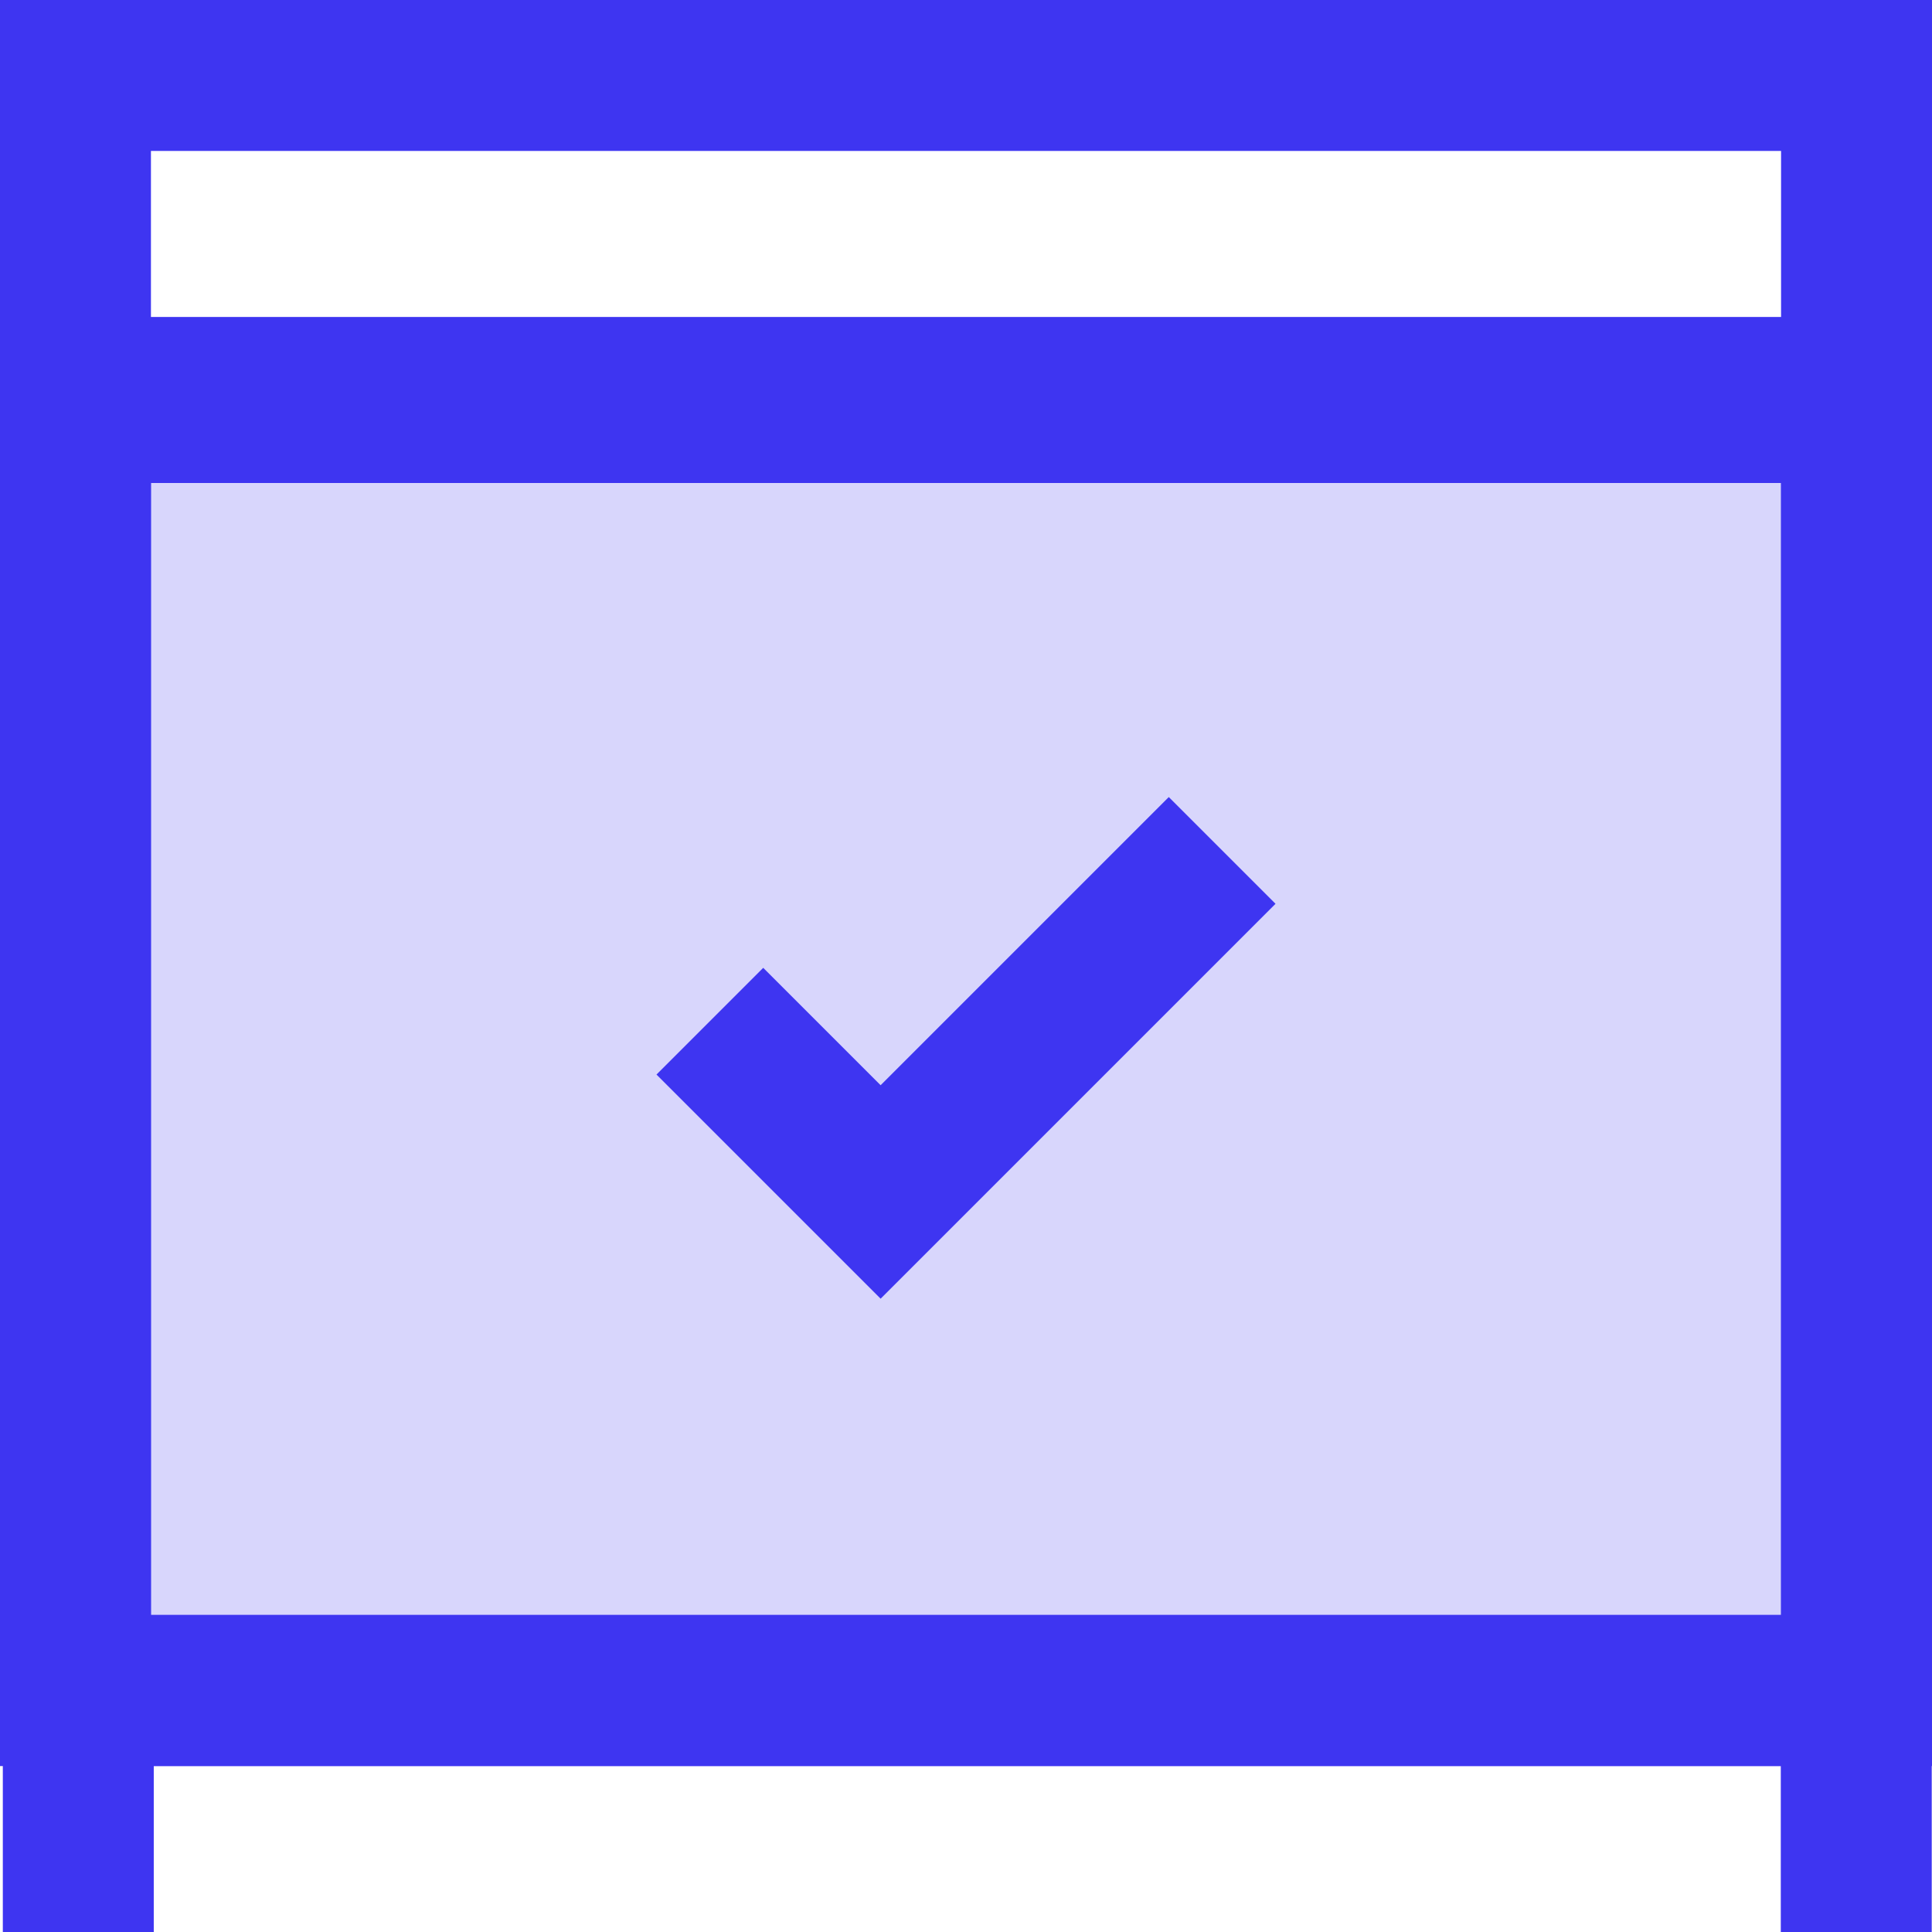
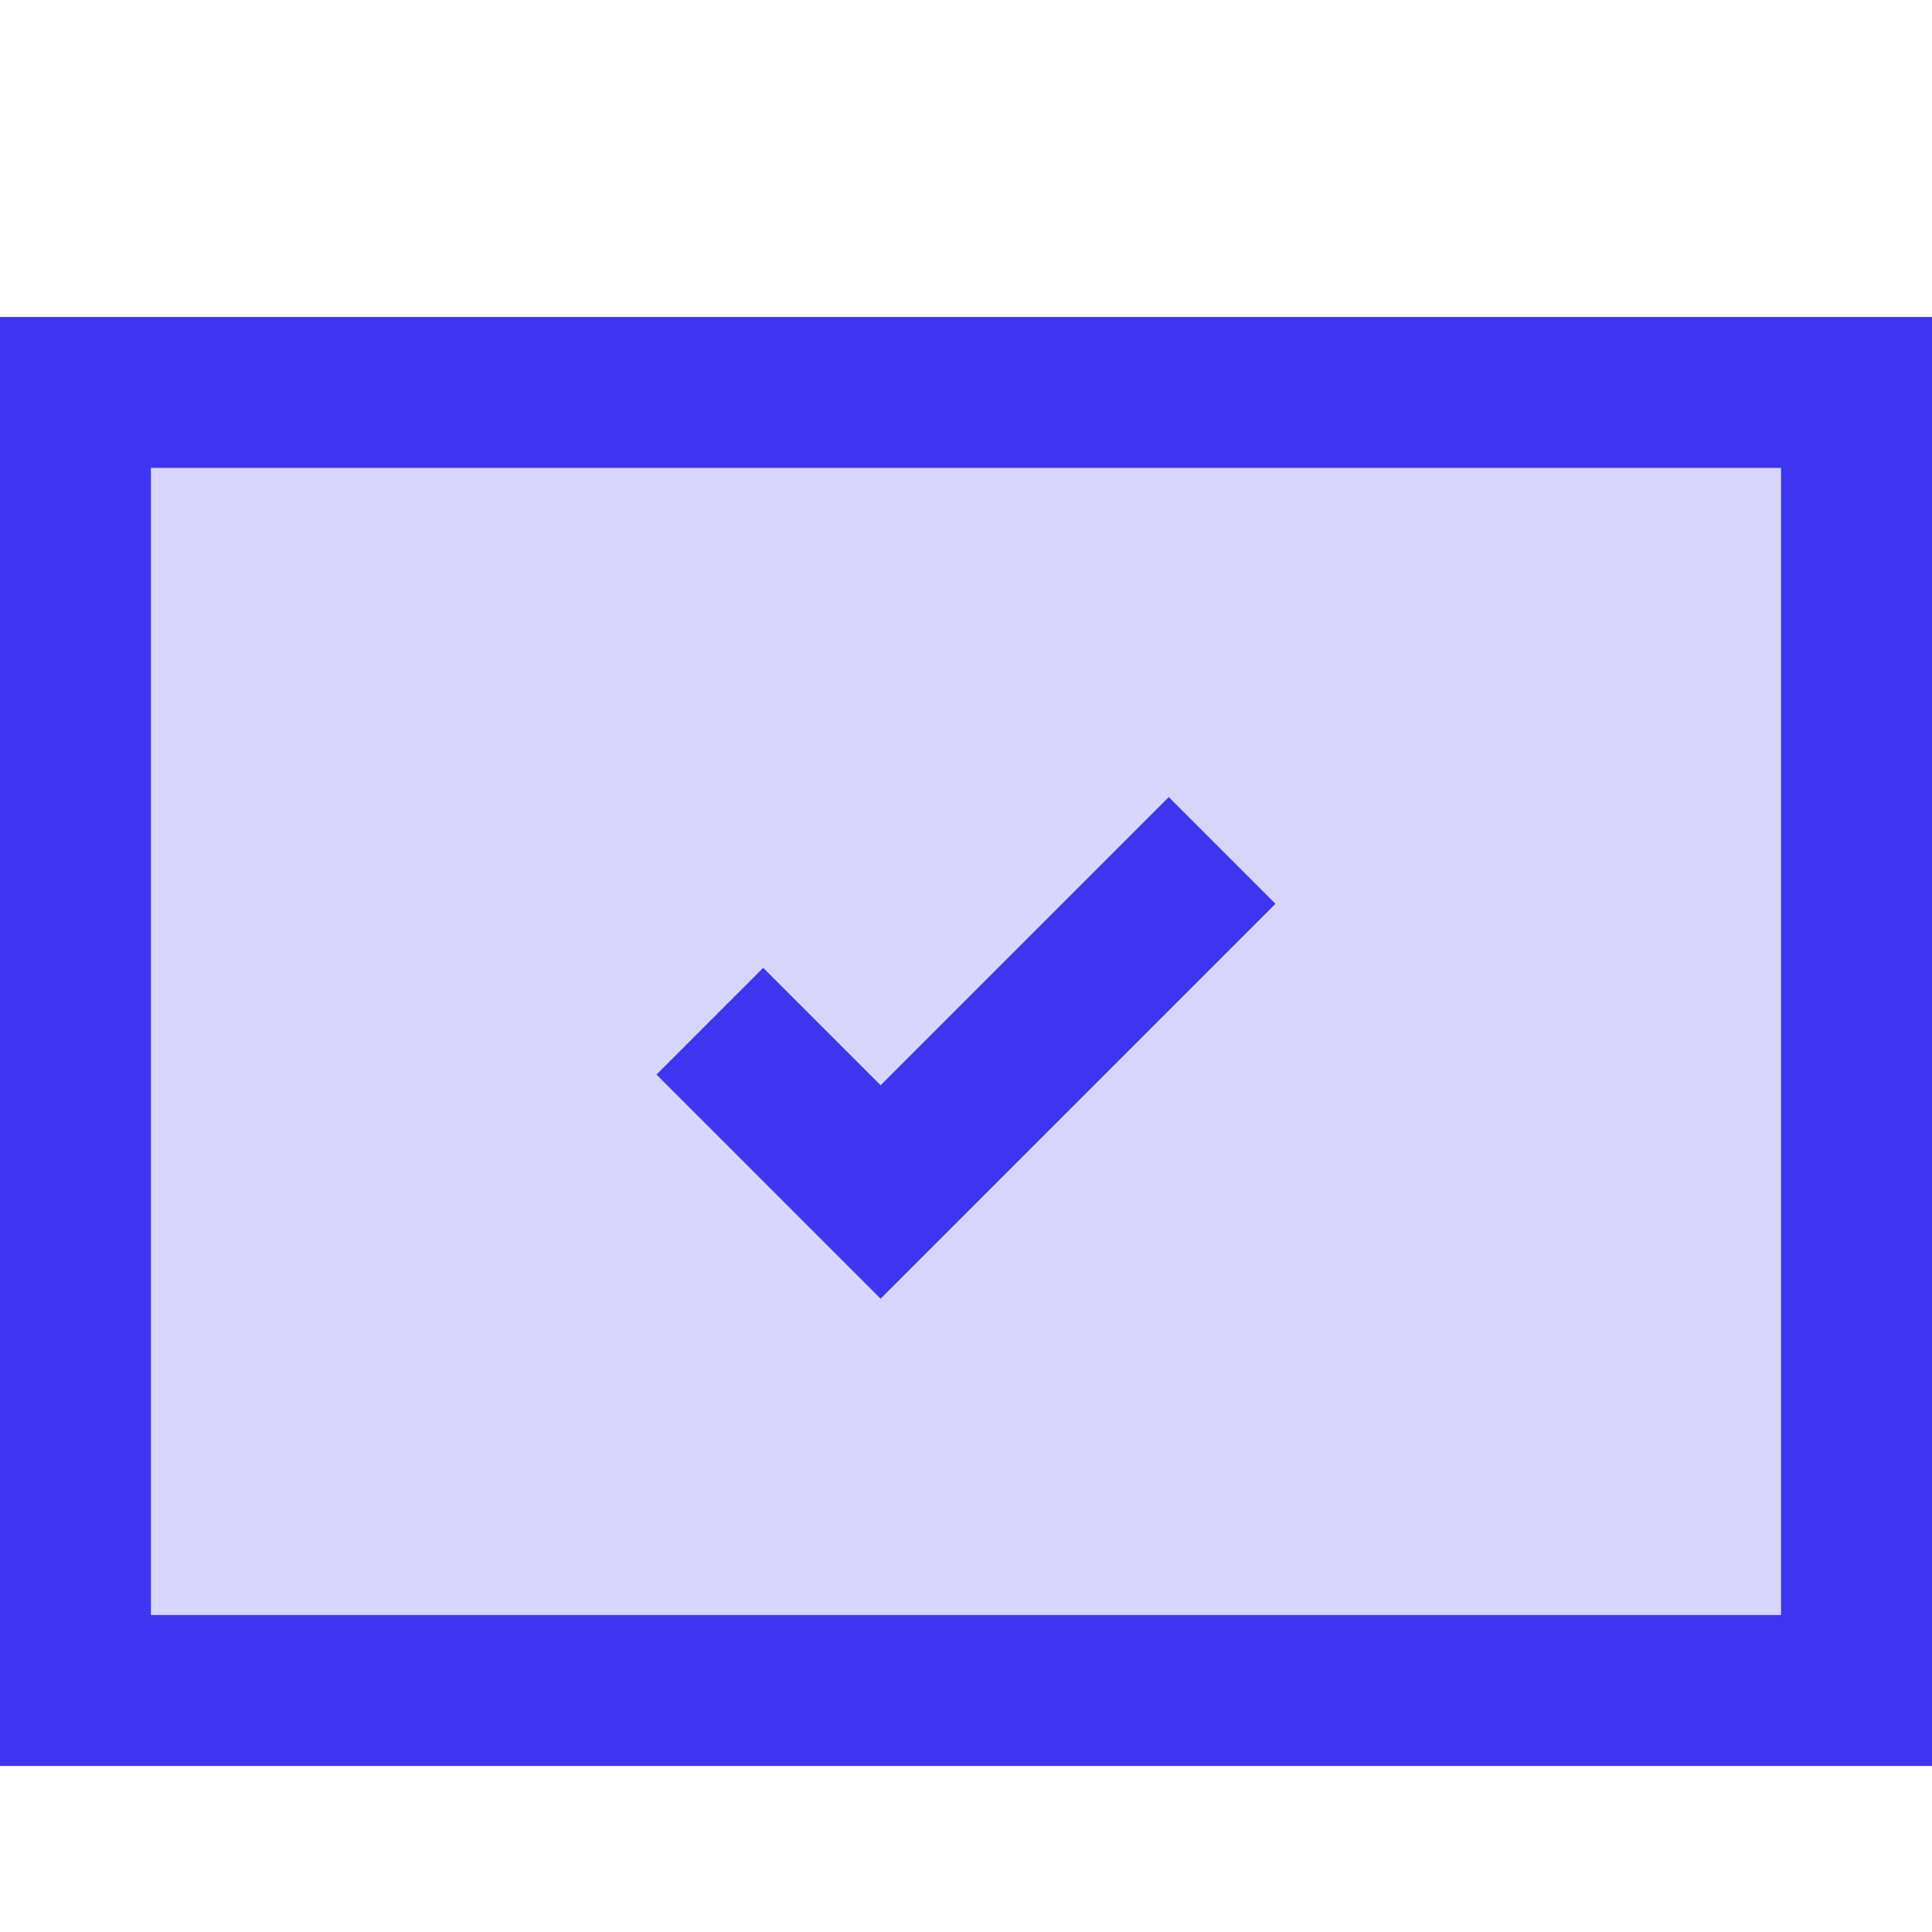
<svg xmlns="http://www.w3.org/2000/svg" width="128px" height="128px" viewBox="0 0 128 128" version="1.1">
  <title>pwr-icon_feature-theme-section</title>
  <g id="Page-2" stroke="none" stroke-width="1" fill="none" fill-rule="evenodd">
    <g id="features" transform="translate(-2176, -1152)" stroke="#3E35F1" stroke-width="10">
      <g id="theme-section" transform="translate(2176, 1152)">
        <rect id="Rectangle-Copy-3" fill-opacity="0.2" fill="#3E35F1" x="5" y="26" width="118" height="86" />
-         <polyline id="Path-2" points="5.187 128 5.187 112 122.982 112 122.982 128" />
-         <rect id="Rectangle-Copy-3" x="5" y="27" width="118" height="85" />
-         <rect id="Rectangle-Copy-6" x="5" y="5" width="118" height="22" />
        <polyline id="Path-34" transform="translate(64, 62) rotate(45) translate(-64, -62) " points="56 78 72 78 72 46" />
      </g>
    </g>
  </g>
</svg>